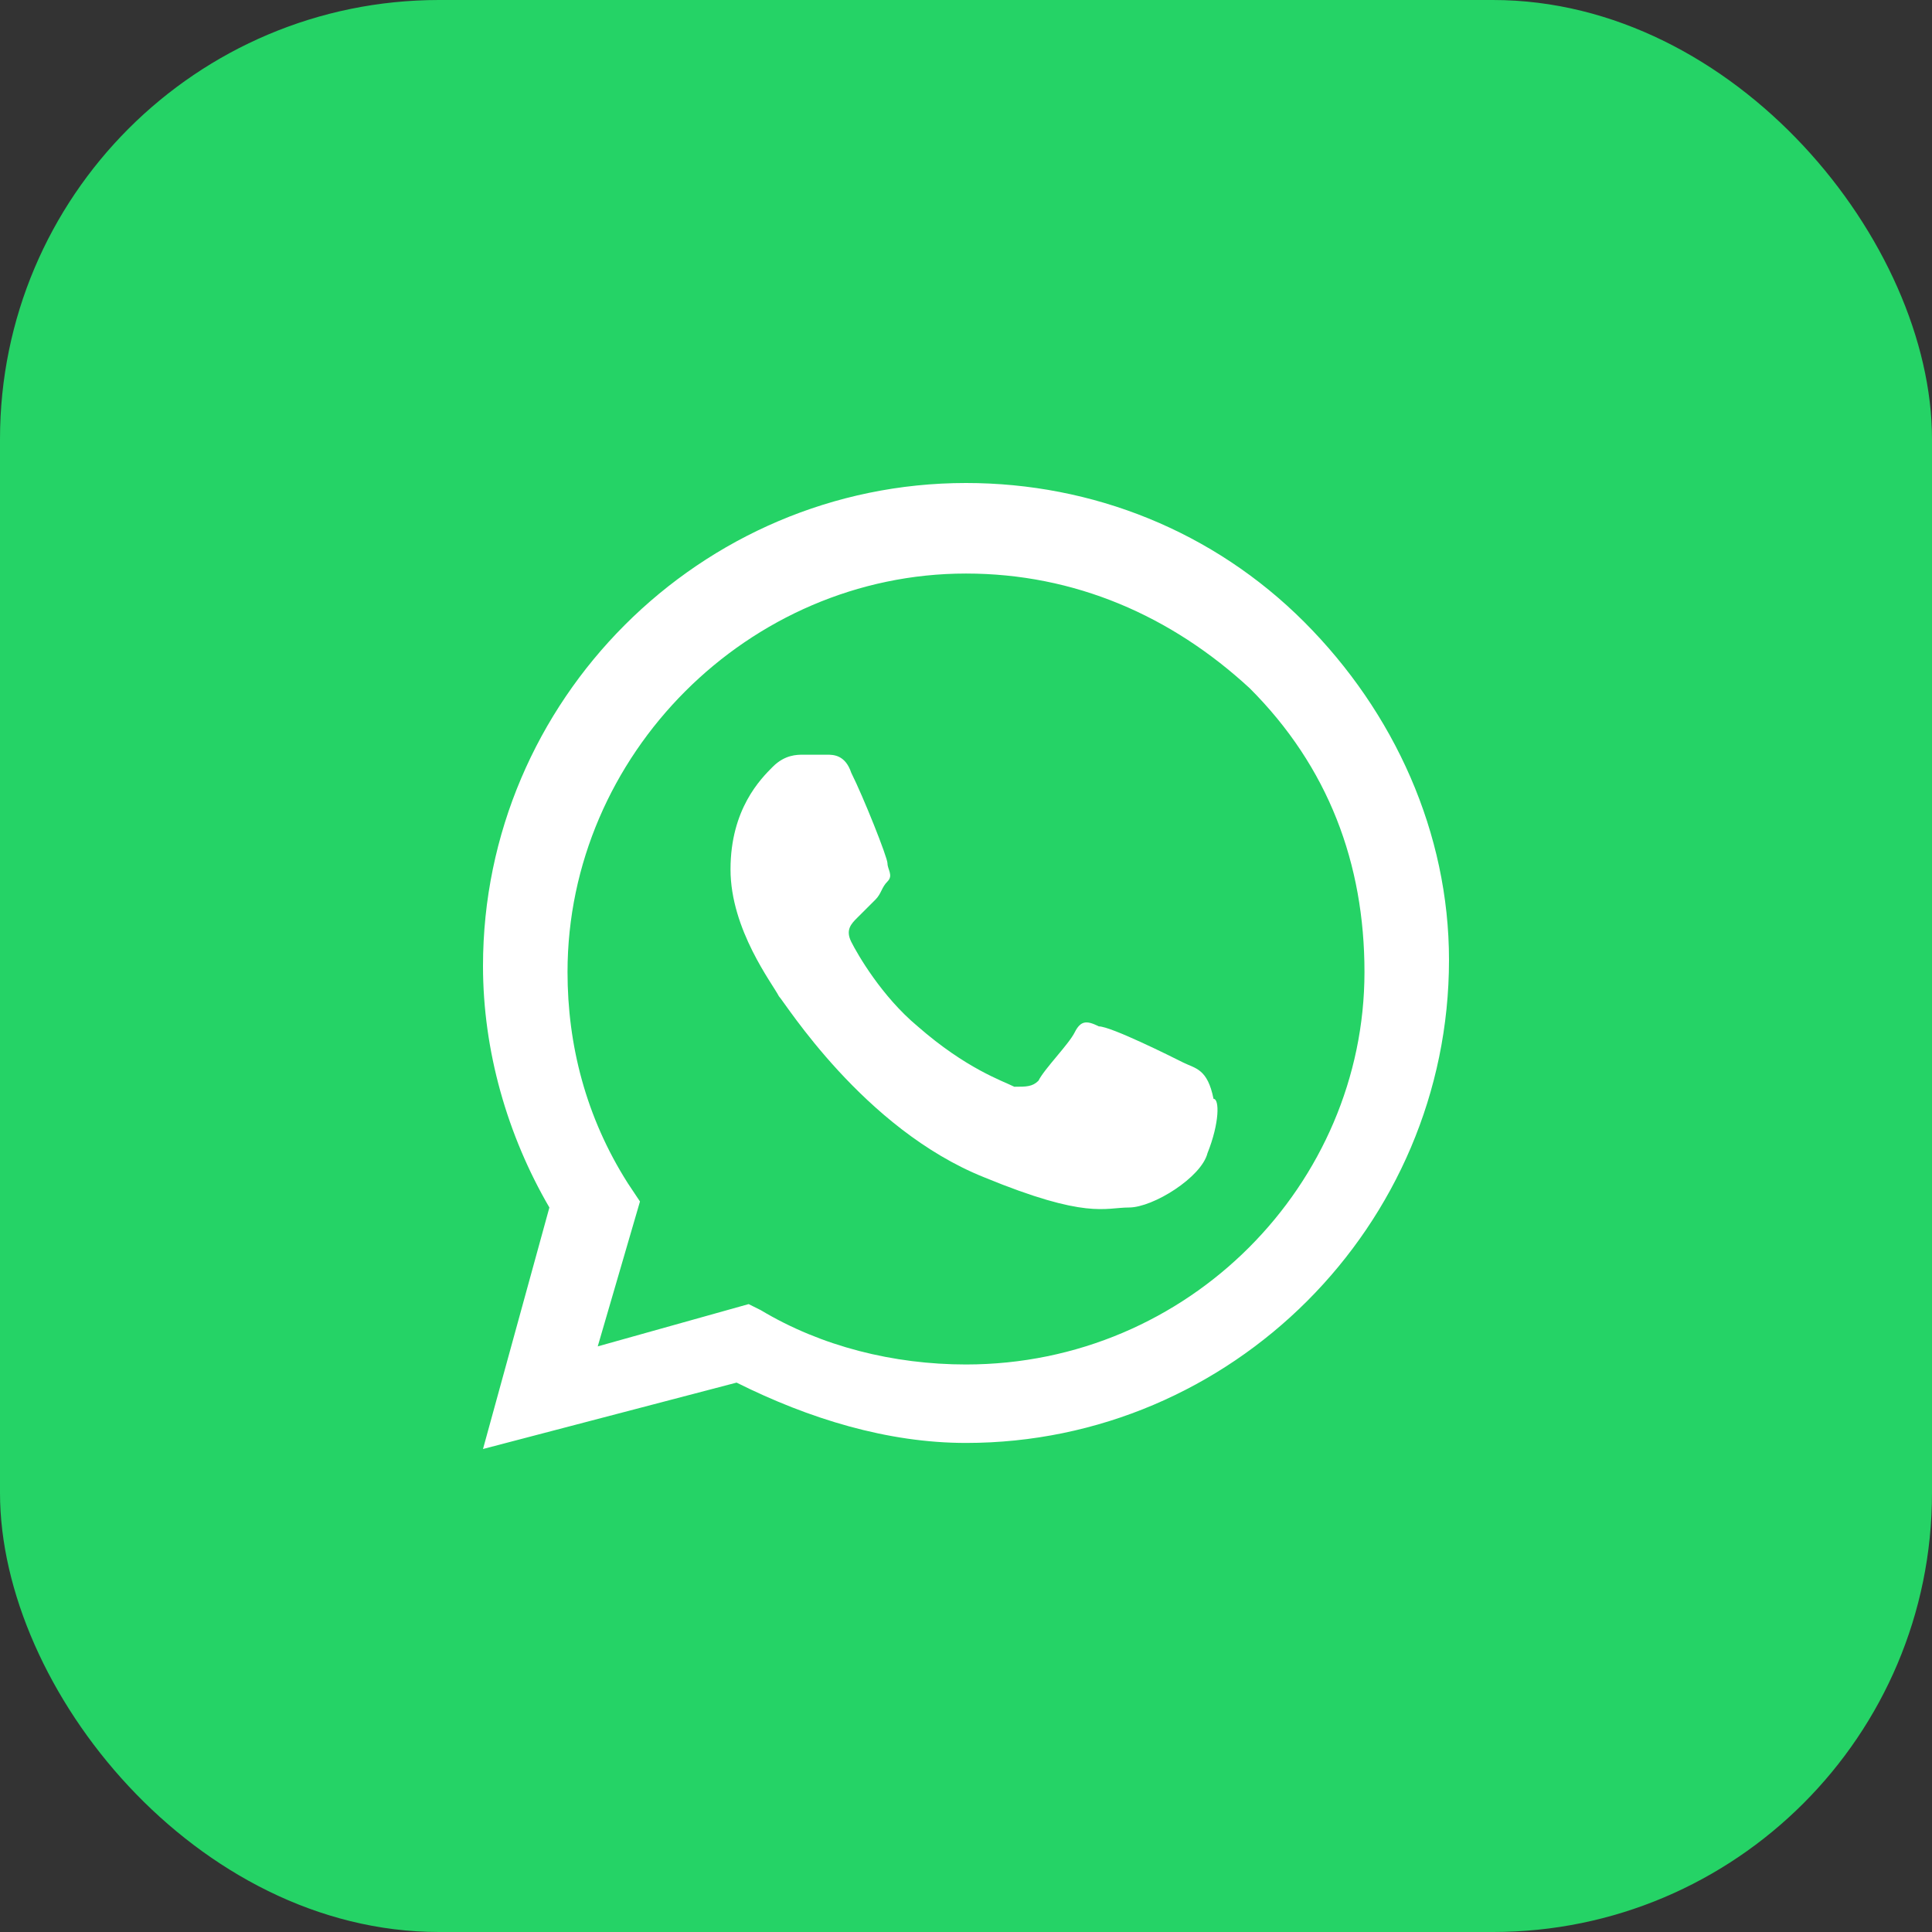
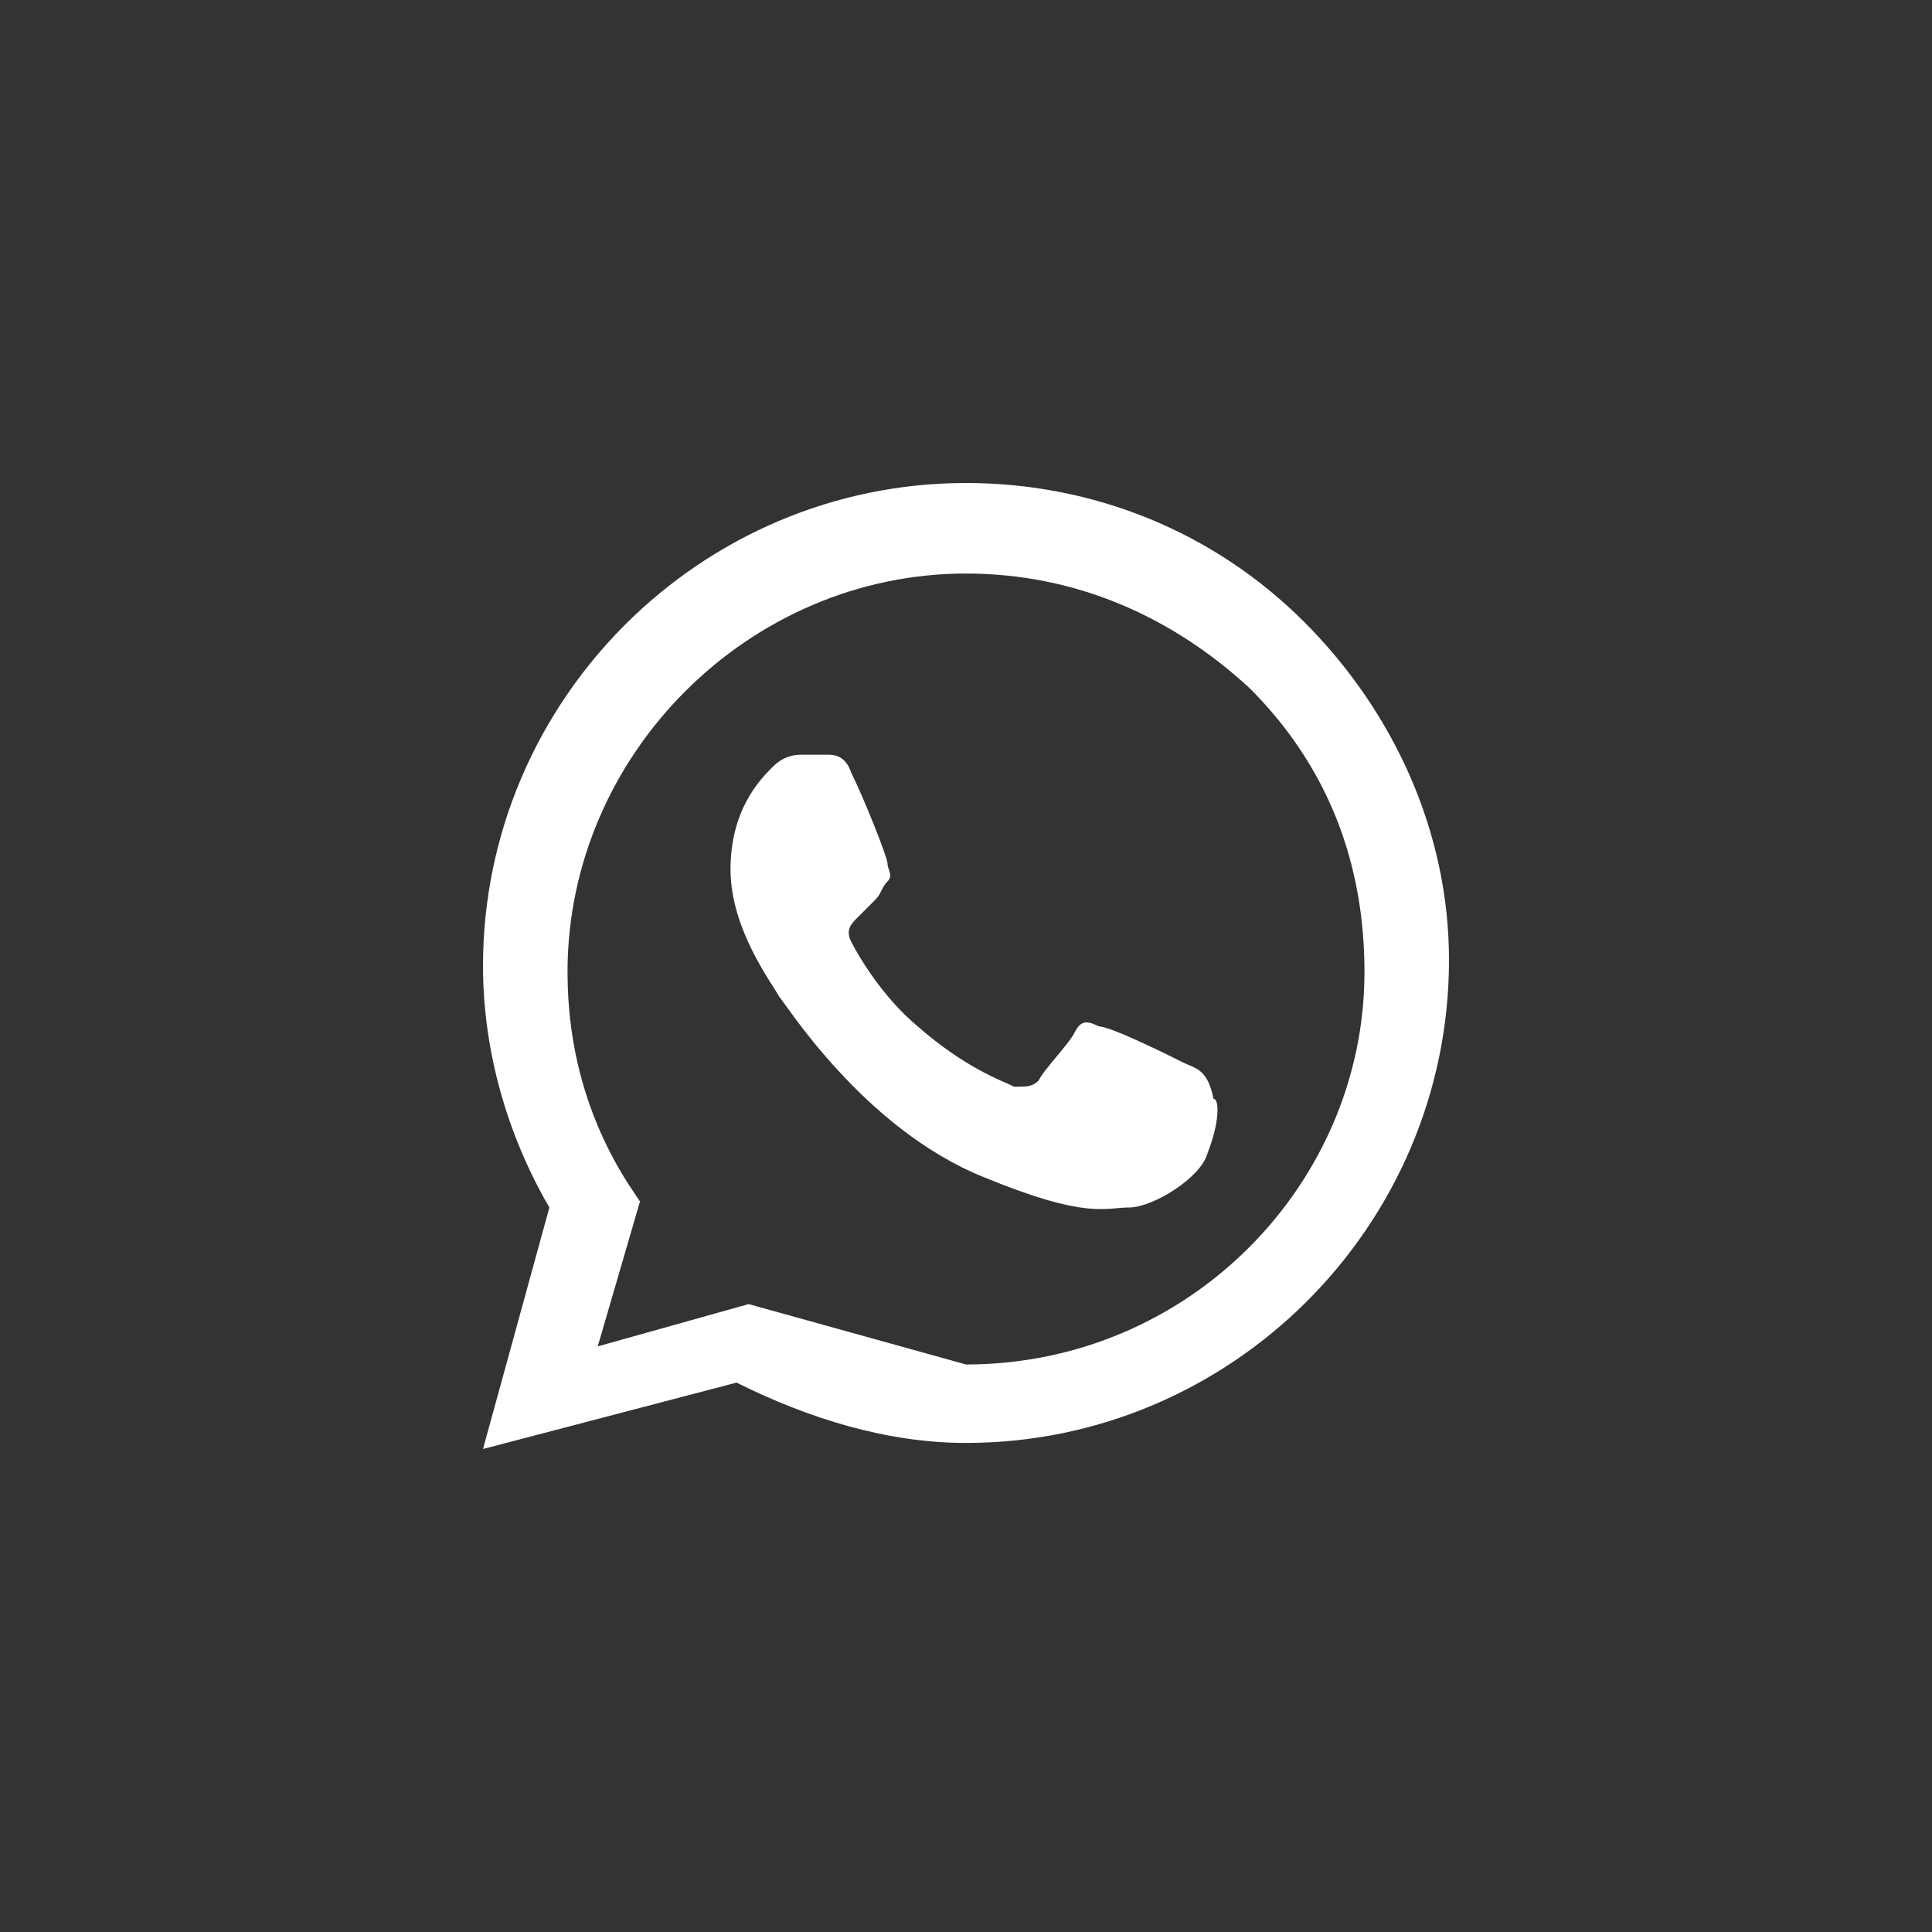
<svg xmlns="http://www.w3.org/2000/svg" width="44" height="44" viewBox="0 0 44 44" fill="none">
  <rect x="0" y="0" width="44" height="44" fill="#333333" stroke="none" />
-   <rect width="44" height="44" rx="10" fill="#25D366" />
-   <path fill-rule="evenodd" clip-rule="evenodd" d="M29.7 14.162C27.637 12.1 24.887 11 22 11C15.95 11 11 15.95 11 22C11 23.925 11.55 25.85 12.512 27.5L11 33L16.775 31.488C18.425 32.312 20.212 32.862 22 32.862C28.05 32.862 33 27.913 33 21.863C33 18.975 31.762 16.225 29.7 14.162ZM22 31.075C20.35 31.075 18.7 30.663 17.325 29.837L17.05 29.7L13.613 30.663L14.575 27.363L14.3 26.95C13.338 25.438 12.925 23.788 12.925 22.137C12.925 17.188 17.05 13.062 22 13.062C24.475 13.062 26.675 14.025 28.462 15.675C30.25 17.462 31.075 19.663 31.075 22.137C31.075 26.95 27.087 31.075 22 31.075ZM26.95 24.2C26.675 24.062 25.3 23.375 25.025 23.375C24.75 23.238 24.613 23.238 24.475 23.512C24.337 23.788 23.788 24.337 23.65 24.613C23.512 24.75 23.375 24.75 23.1 24.75C22.825 24.613 22 24.337 20.9 23.375C20.075 22.688 19.525 21.725 19.387 21.45C19.25 21.175 19.387 21.038 19.525 20.9C19.663 20.762 19.8 20.625 19.938 20.488C20.075 20.35 20.075 20.212 20.212 20.075C20.35 19.938 20.212 19.8 20.212 19.663C20.212 19.525 19.663 18.15 19.387 17.6C19.25 17.188 18.975 17.188 18.837 17.188C18.7 17.188 18.562 17.188 18.288 17.188C18.15 17.188 17.875 17.188 17.6 17.462C17.325 17.738 16.637 18.425 16.637 19.8C16.637 21.175 17.6 22.413 17.738 22.688C17.875 22.825 19.663 25.712 22.413 26.812C24.75 27.775 25.163 27.5 25.712 27.5C26.262 27.5 27.363 26.812 27.5 26.262C27.775 25.575 27.775 25.025 27.637 25.025C27.5 24.337 27.225 24.337 26.95 24.2Z" fill="white" />
+   <path fill-rule="evenodd" clip-rule="evenodd" d="M29.7 14.162C27.637 12.1 24.887 11 22 11C15.95 11 11 15.95 11 22C11 23.925 11.55 25.85 12.512 27.5L11 33L16.775 31.488C18.425 32.312 20.212 32.862 22 32.862C28.05 32.862 33 27.913 33 21.863C33 18.975 31.762 16.225 29.7 14.162ZM22 31.075L17.05 29.7L13.613 30.663L14.575 27.363L14.3 26.95C13.338 25.438 12.925 23.788 12.925 22.137C12.925 17.188 17.05 13.062 22 13.062C24.475 13.062 26.675 14.025 28.462 15.675C30.25 17.462 31.075 19.663 31.075 22.137C31.075 26.95 27.087 31.075 22 31.075ZM26.95 24.2C26.675 24.062 25.3 23.375 25.025 23.375C24.75 23.238 24.613 23.238 24.475 23.512C24.337 23.788 23.788 24.337 23.65 24.613C23.512 24.75 23.375 24.75 23.1 24.75C22.825 24.613 22 24.337 20.9 23.375C20.075 22.688 19.525 21.725 19.387 21.45C19.25 21.175 19.387 21.038 19.525 20.9C19.663 20.762 19.8 20.625 19.938 20.488C20.075 20.35 20.075 20.212 20.212 20.075C20.35 19.938 20.212 19.8 20.212 19.663C20.212 19.525 19.663 18.15 19.387 17.6C19.25 17.188 18.975 17.188 18.837 17.188C18.7 17.188 18.562 17.188 18.288 17.188C18.15 17.188 17.875 17.188 17.6 17.462C17.325 17.738 16.637 18.425 16.637 19.8C16.637 21.175 17.6 22.413 17.738 22.688C17.875 22.825 19.663 25.712 22.413 26.812C24.75 27.775 25.163 27.5 25.712 27.5C26.262 27.5 27.363 26.812 27.5 26.262C27.775 25.575 27.775 25.025 27.637 25.025C27.5 24.337 27.225 24.337 26.95 24.2Z" fill="white" />
</svg>